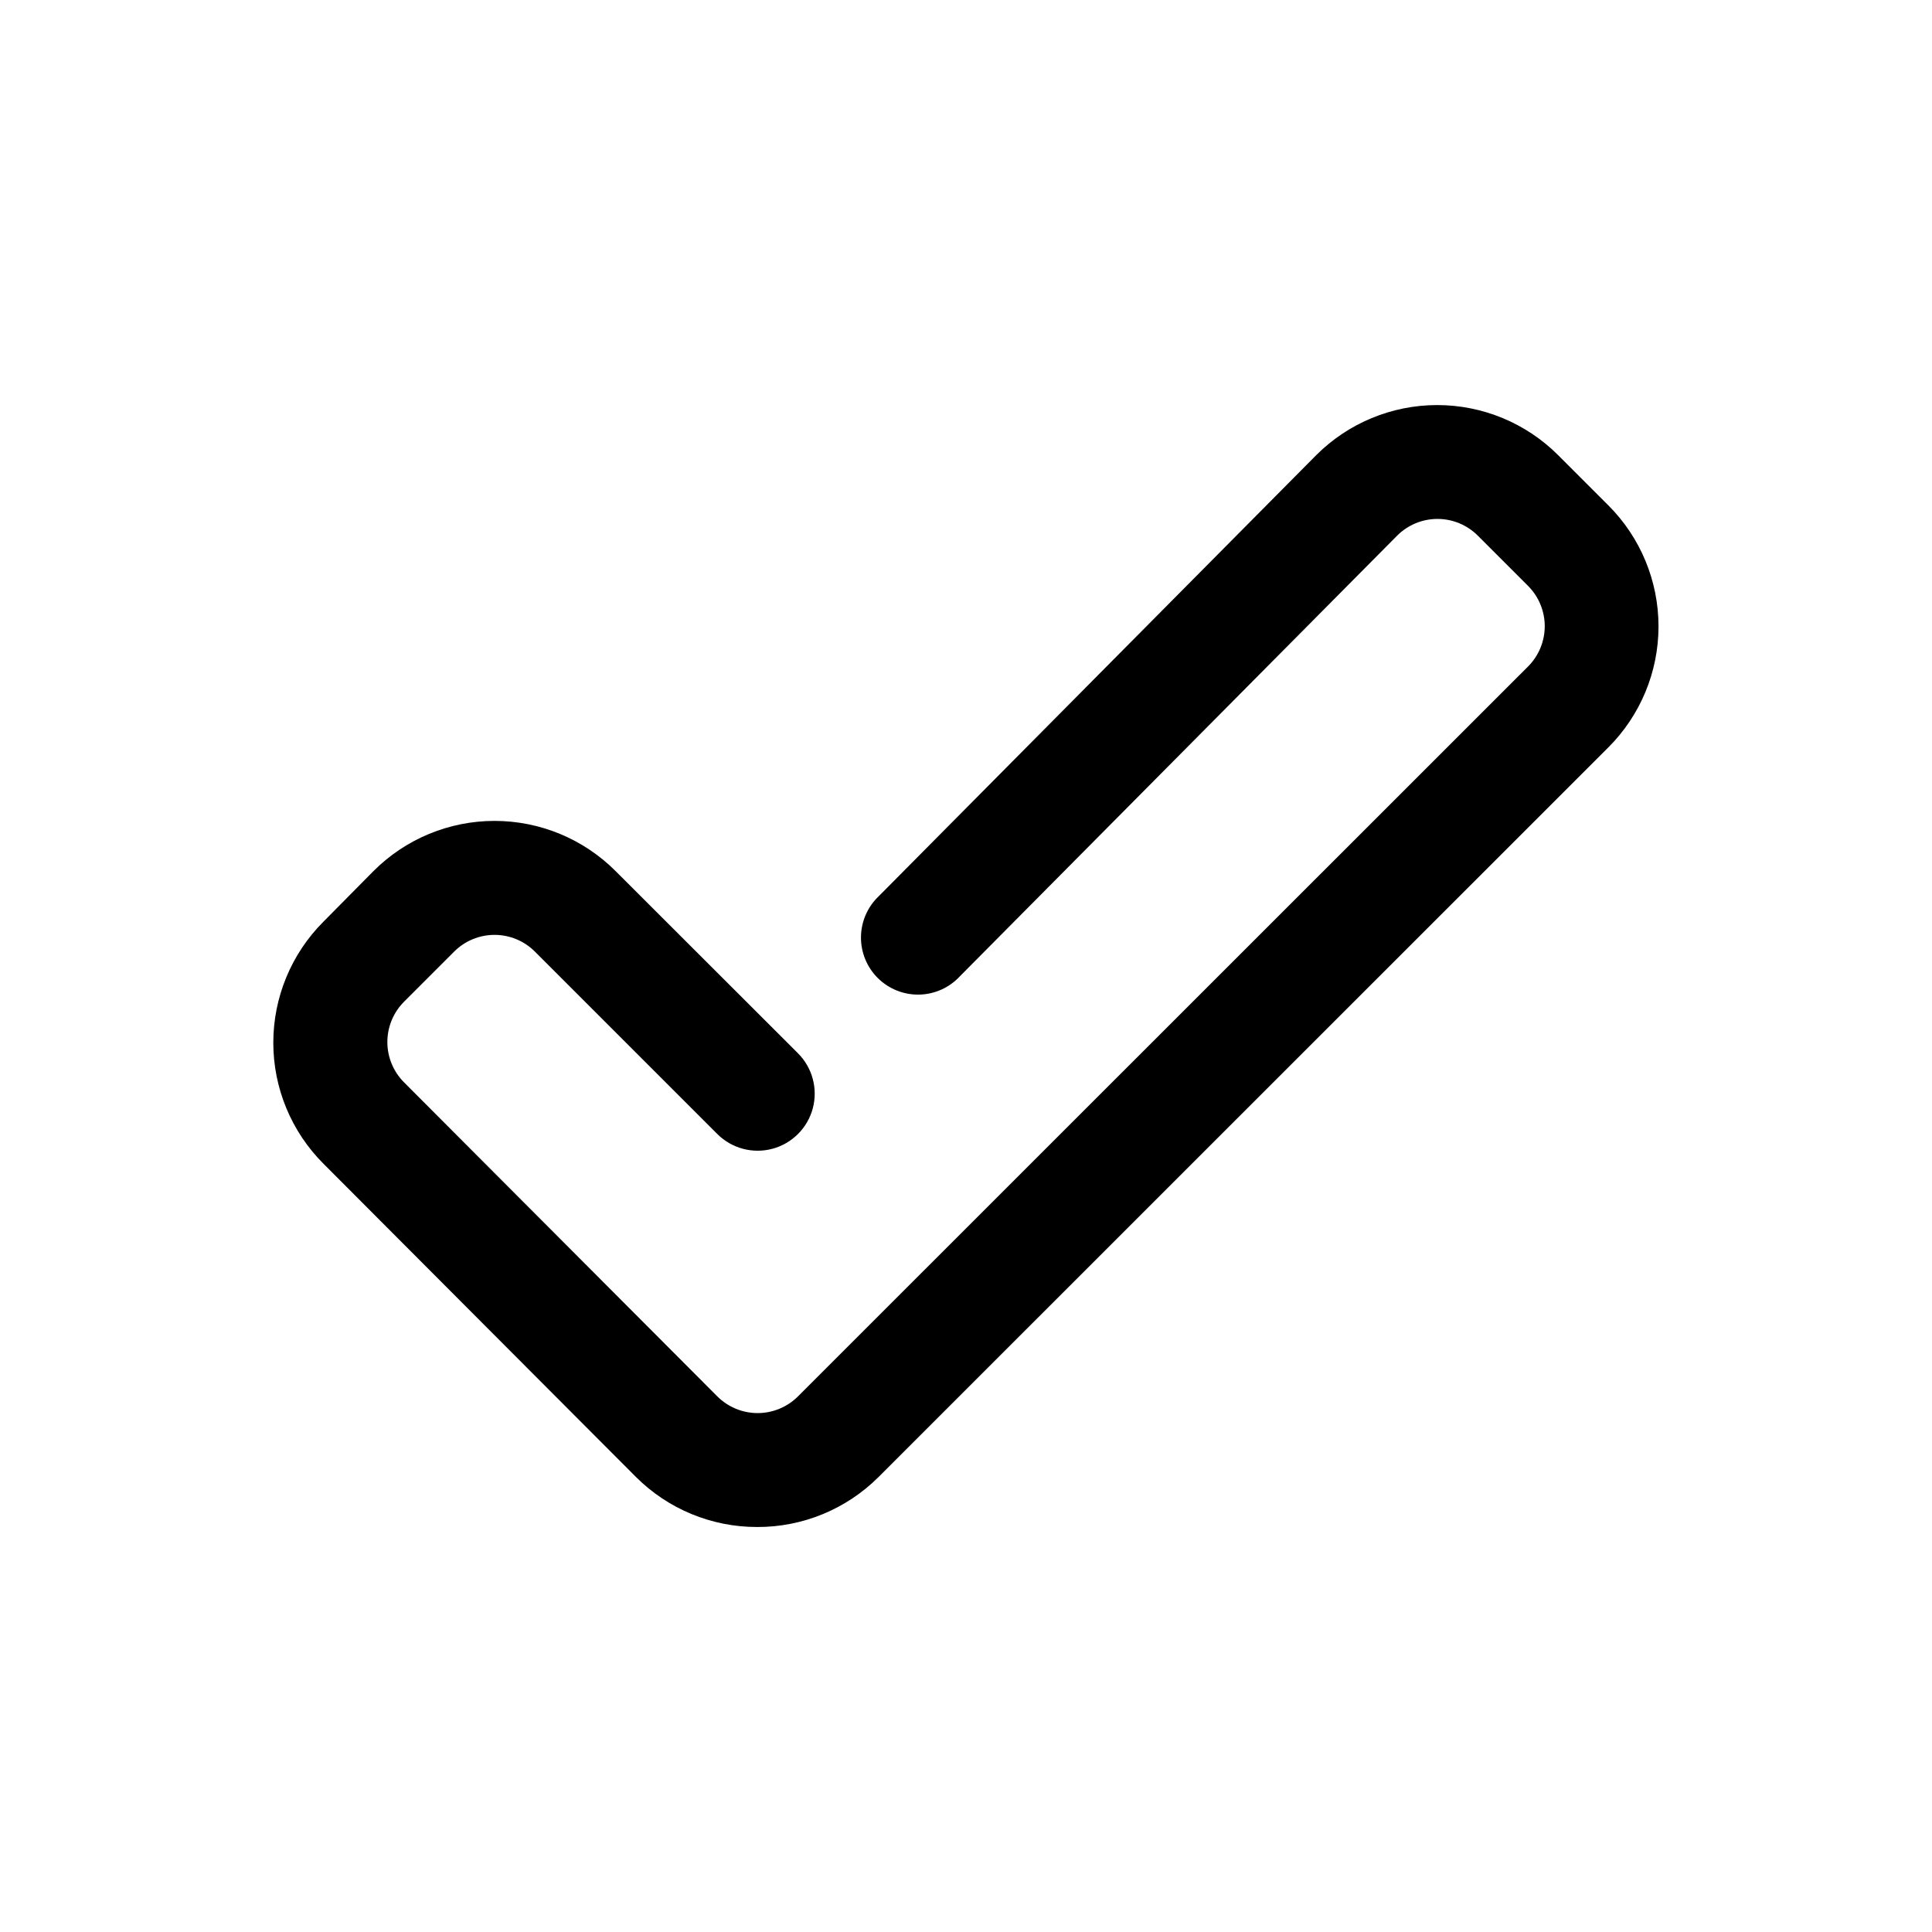
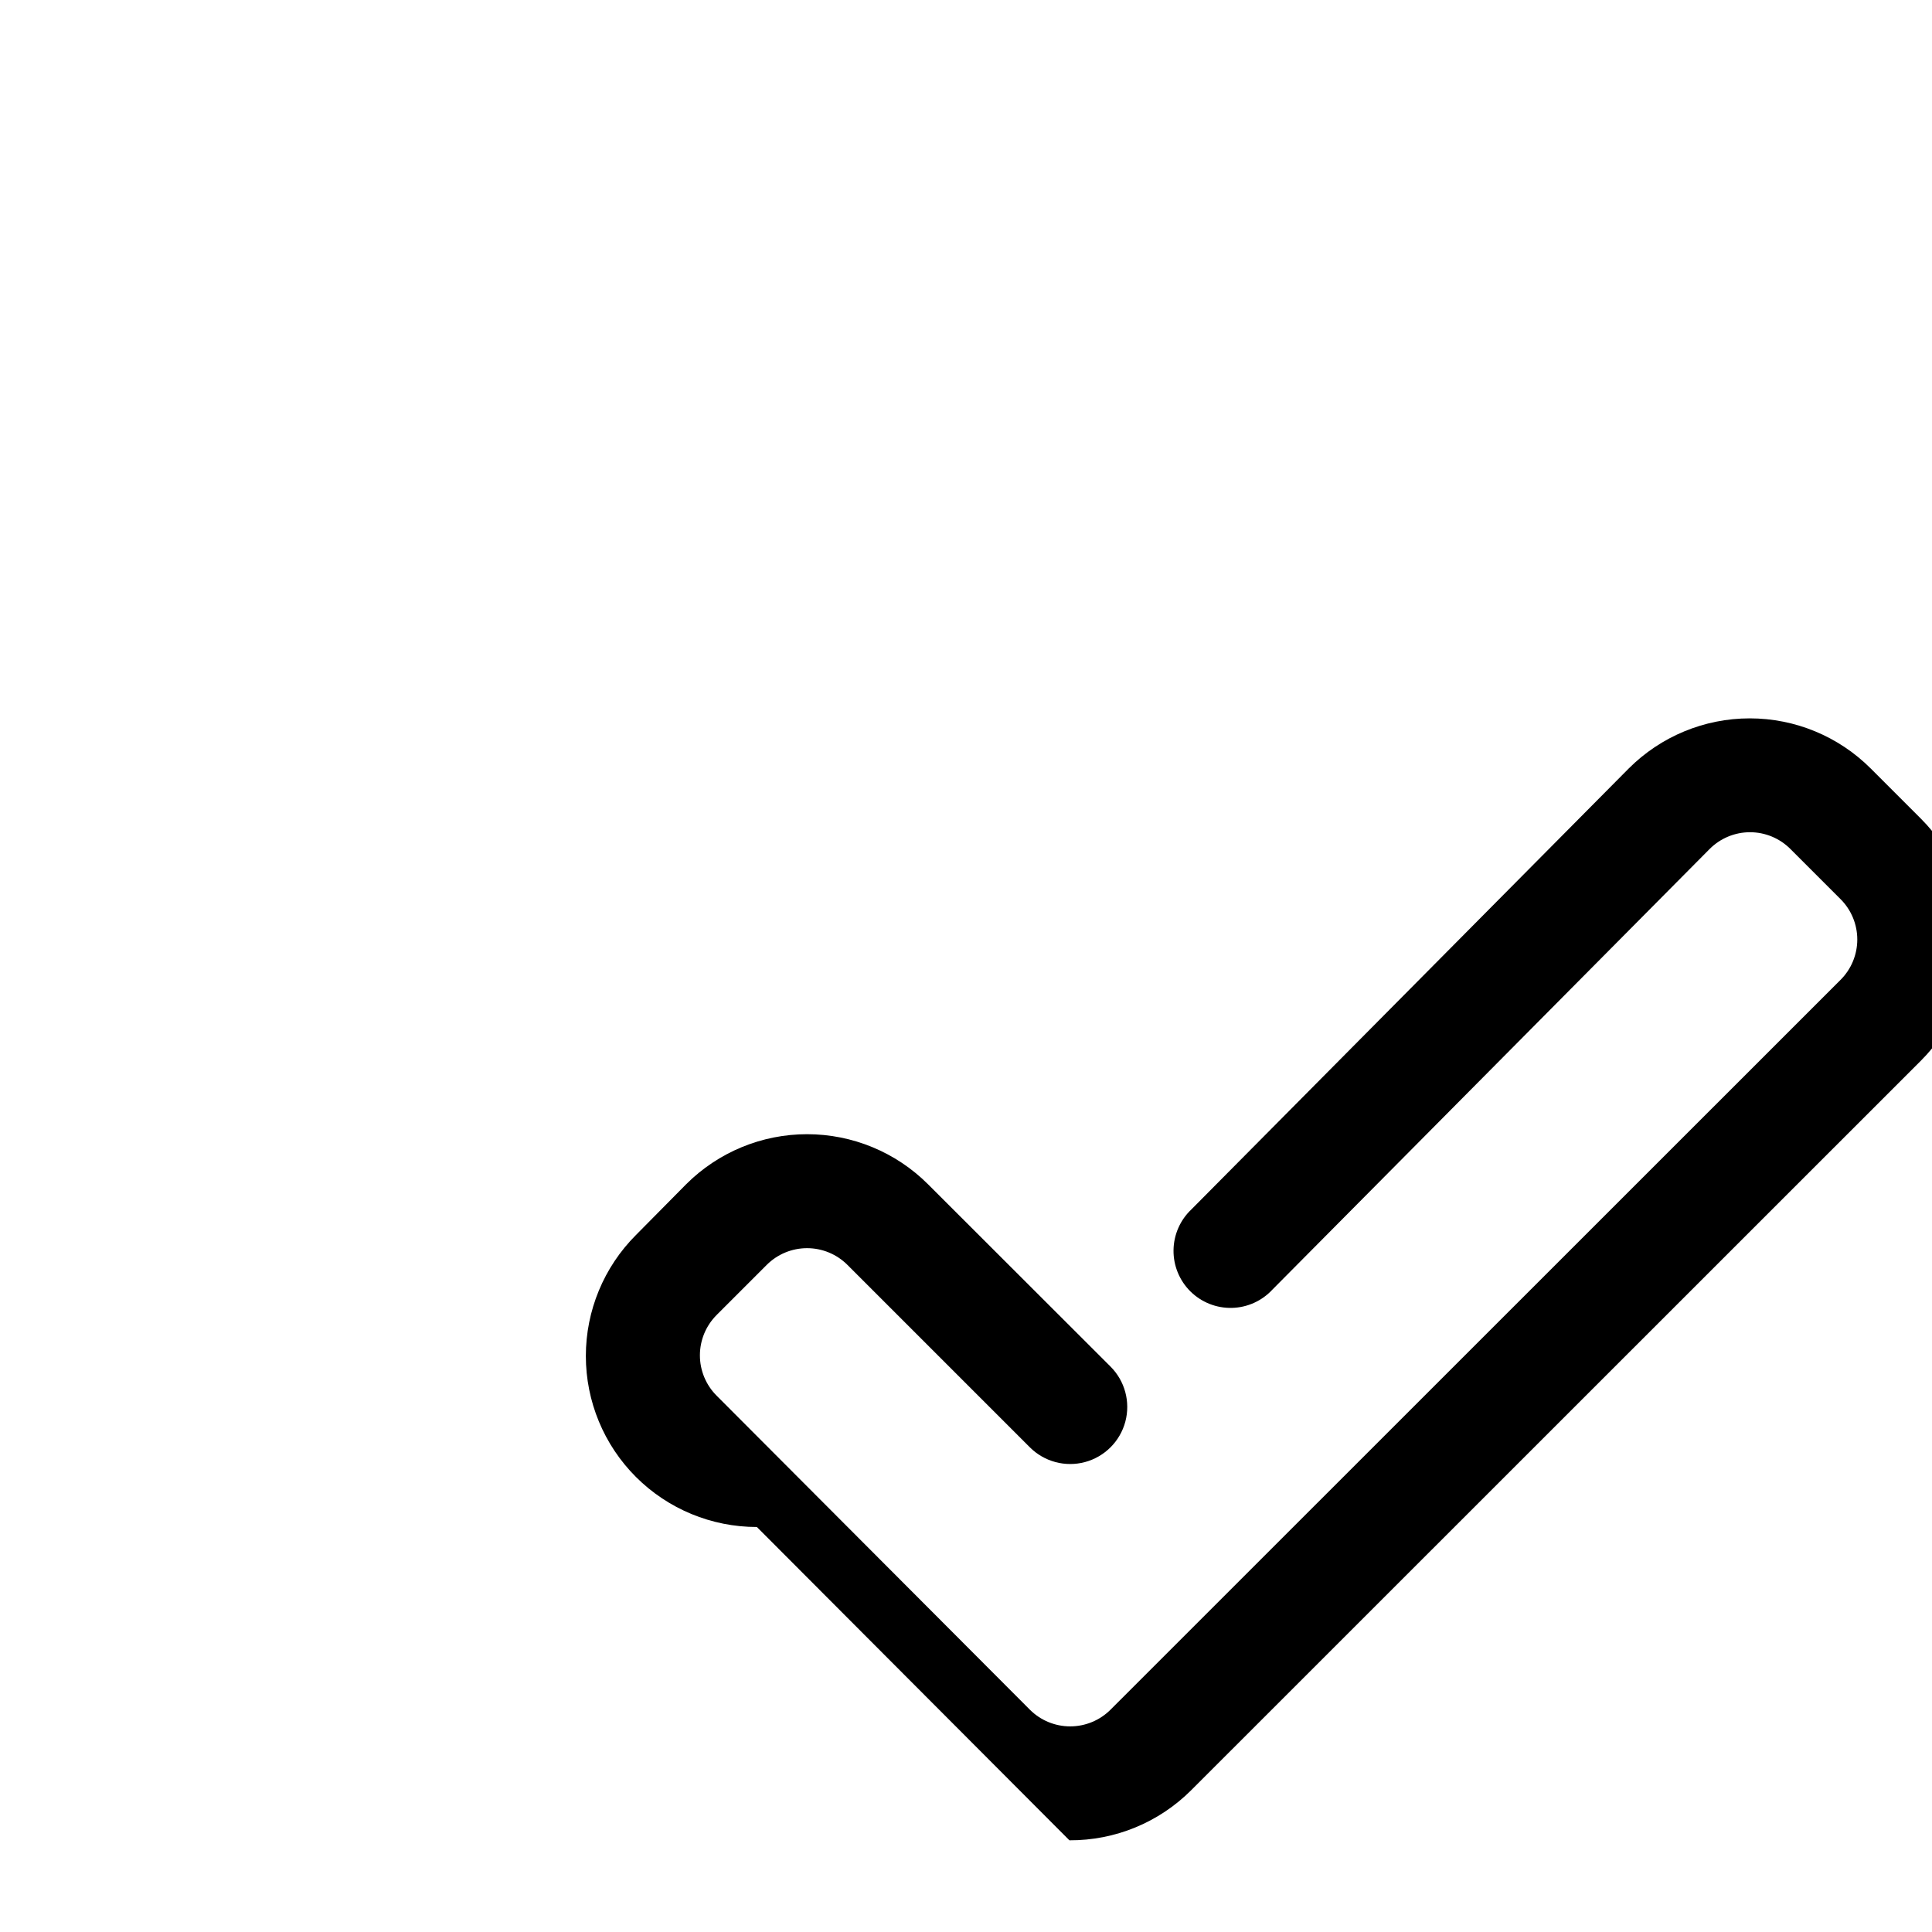
<svg xmlns="http://www.w3.org/2000/svg" fill="#000000" width="800px" height="800px" version="1.1" viewBox="144 144 512 512">
-   <path d="m344.58 548.67c-12.012 0.004-23.539-4.762-32.039-13.25l-82.828-83.027c-8.508-8.504-13.285-20.039-13.285-32.066s4.777-23.566 13.285-32.07l13.301-13.449c8.5-8.492 20.027-13.262 32.043-13.262 12.016 0 23.539 4.769 32.043 13.262l48.367 48.316h-0.004c3.824 3.812 5.324 9.379 3.934 14.602-1.395 5.219-5.465 9.301-10.684 10.707-5.215 1.402-10.785-0.082-14.609-3.898l-48.367-48.367c-2.832-2.828-6.676-4.418-10.68-4.418-4.008 0-7.848 1.59-10.684 4.418l-13.301 13.301h0.004c-2.832 2.836-4.422 6.676-4.422 10.684 0 4.004 1.59 7.844 4.422 10.68l83.027 83.23c2.832 2.828 6.676 4.418 10.68 4.418s7.848-1.59 10.68-4.418l193.46-193.41h0.004c2.844-2.836 4.445-6.688 4.445-10.707 0-4.016-1.602-7.867-4.445-10.703l-13.301-13.301c-2.836-2.832-6.676-4.422-10.684-4.422-4.004 0-7.844 1.59-10.68 4.422l-115.88 116.78c-2.781 3.012-6.668 4.766-10.77 4.856-4.098 0.09-8.059-1.488-10.973-4.371-2.91-2.887-4.527-6.832-4.473-10.934 0.051-4.098 1.766-8 4.754-10.812l115.88-116.83c8.504-8.508 20.039-13.285 32.066-13.285 12.027 0 23.562 4.777 32.066 13.285l13.301 13.301c8.508 8.504 13.289 20.039 13.289 32.066 0 12.027-4.781 23.562-13.289 32.066l-193.41 193.36c-8.555 8.539-20.16 13.309-32.246 13.25z" />
+   <path d="m344.58 548.67c-12.012 0.004-23.539-4.762-32.039-13.25c-8.508-8.504-13.285-20.039-13.285-32.066s4.777-23.566 13.285-32.07l13.301-13.449c8.5-8.492 20.027-13.262 32.043-13.262 12.016 0 23.539 4.769 32.043 13.262l48.367 48.316h-0.004c3.824 3.812 5.324 9.379 3.934 14.602-1.395 5.219-5.465 9.301-10.684 10.707-5.215 1.402-10.785-0.082-14.609-3.898l-48.367-48.367c-2.832-2.828-6.676-4.418-10.68-4.418-4.008 0-7.848 1.59-10.684 4.418l-13.301 13.301h0.004c-2.832 2.836-4.422 6.676-4.422 10.684 0 4.004 1.59 7.844 4.422 10.68l83.027 83.23c2.832 2.828 6.676 4.418 10.68 4.418s7.848-1.59 10.68-4.418l193.46-193.41h0.004c2.844-2.836 4.445-6.688 4.445-10.707 0-4.016-1.602-7.867-4.445-10.703l-13.301-13.301c-2.836-2.832-6.676-4.422-10.684-4.422-4.004 0-7.844 1.59-10.68 4.422l-115.88 116.78c-2.781 3.012-6.668 4.766-10.77 4.856-4.098 0.09-8.059-1.488-10.973-4.371-2.91-2.887-4.527-6.832-4.473-10.934 0.051-4.098 1.766-8 4.754-10.812l115.88-116.83c8.504-8.508 20.039-13.285 32.066-13.285 12.027 0 23.562 4.777 32.066 13.285l13.301 13.301c8.508 8.504 13.289 20.039 13.289 32.066 0 12.027-4.781 23.562-13.289 32.066l-193.41 193.36c-8.555 8.539-20.16 13.309-32.246 13.25z" />
</svg>